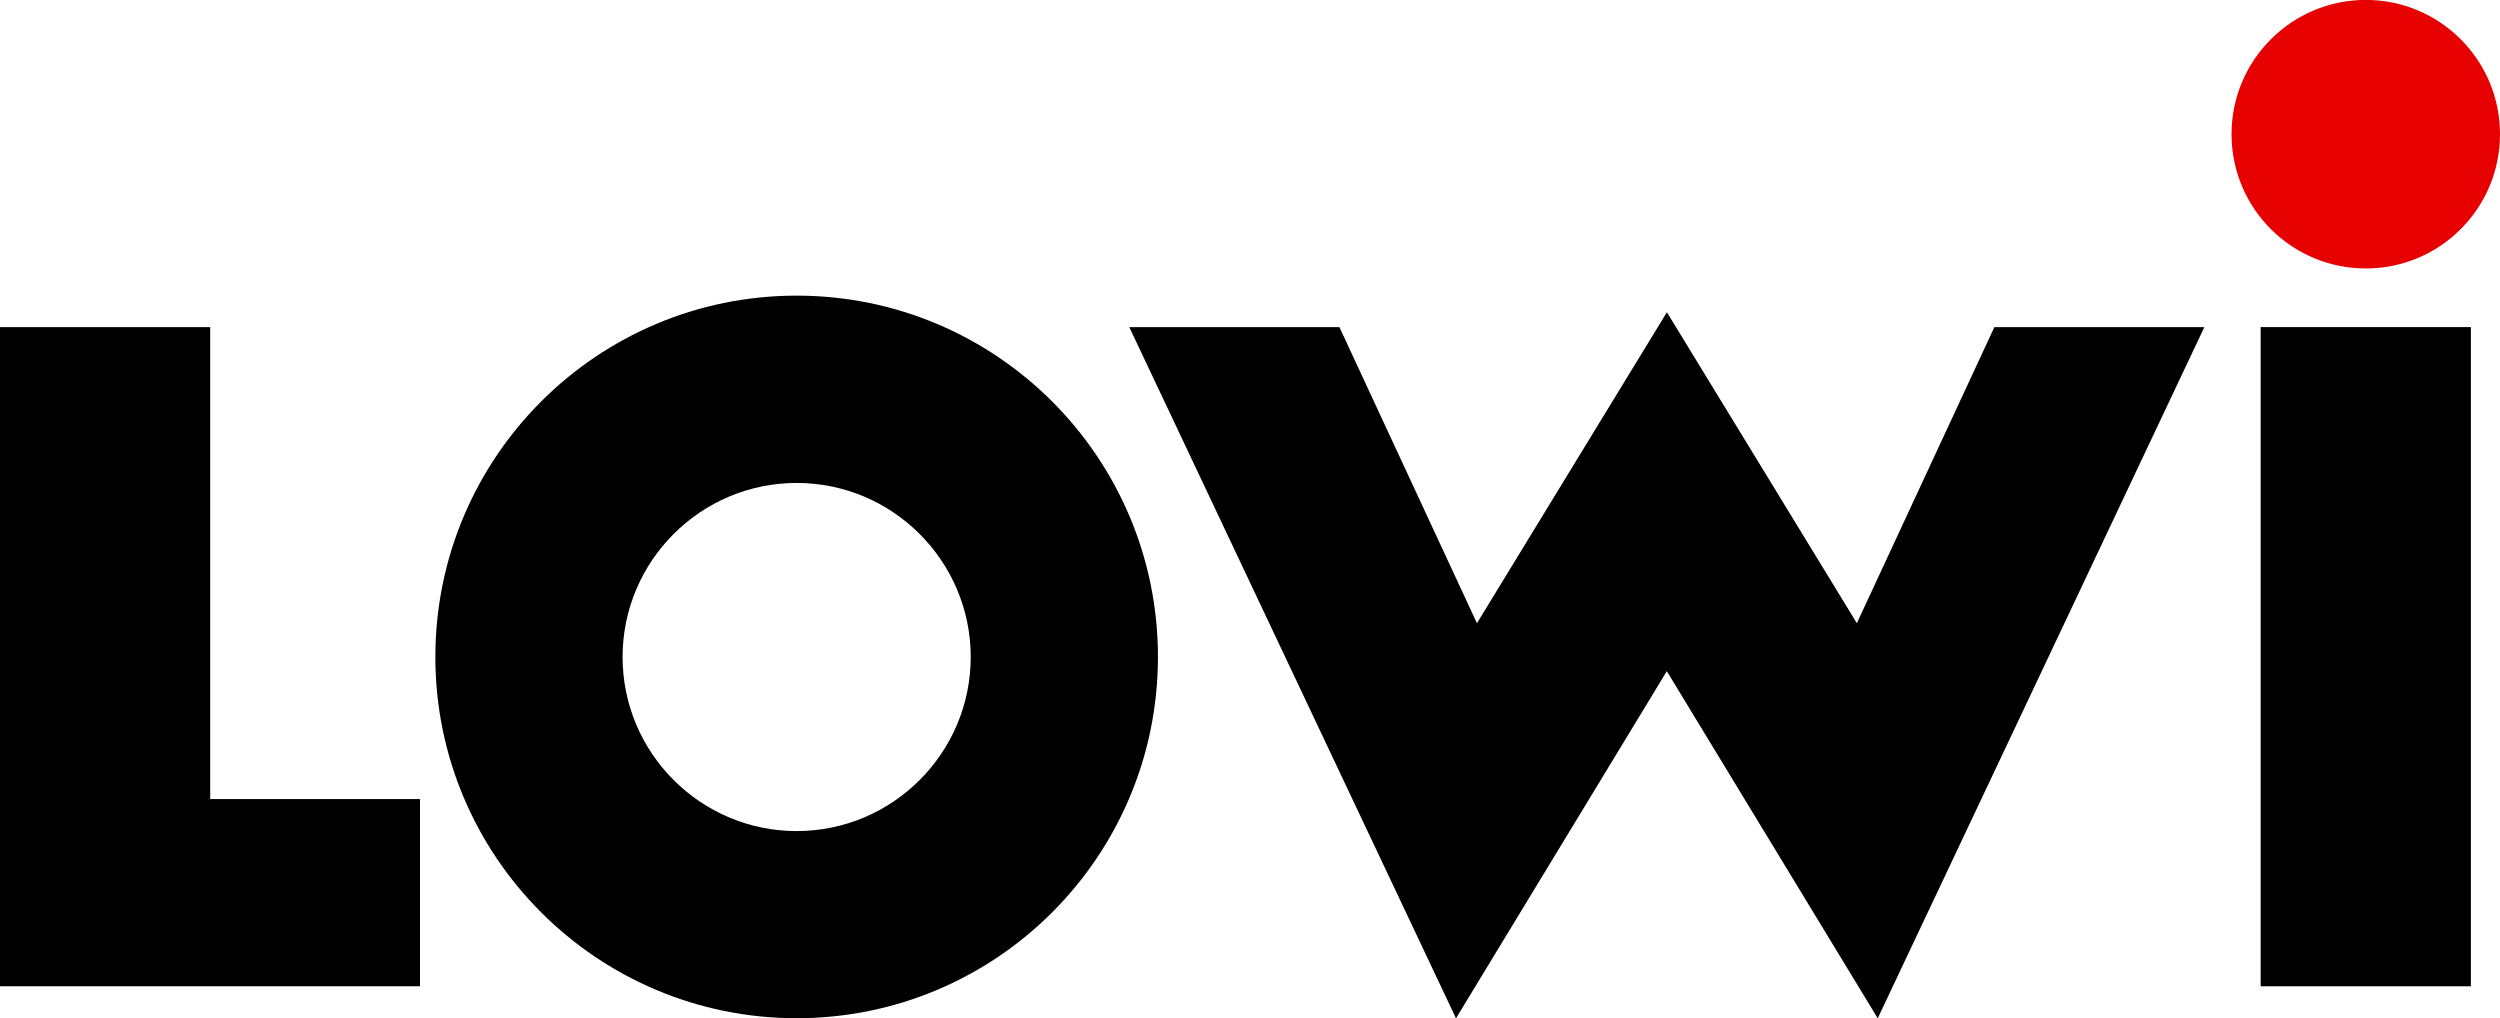
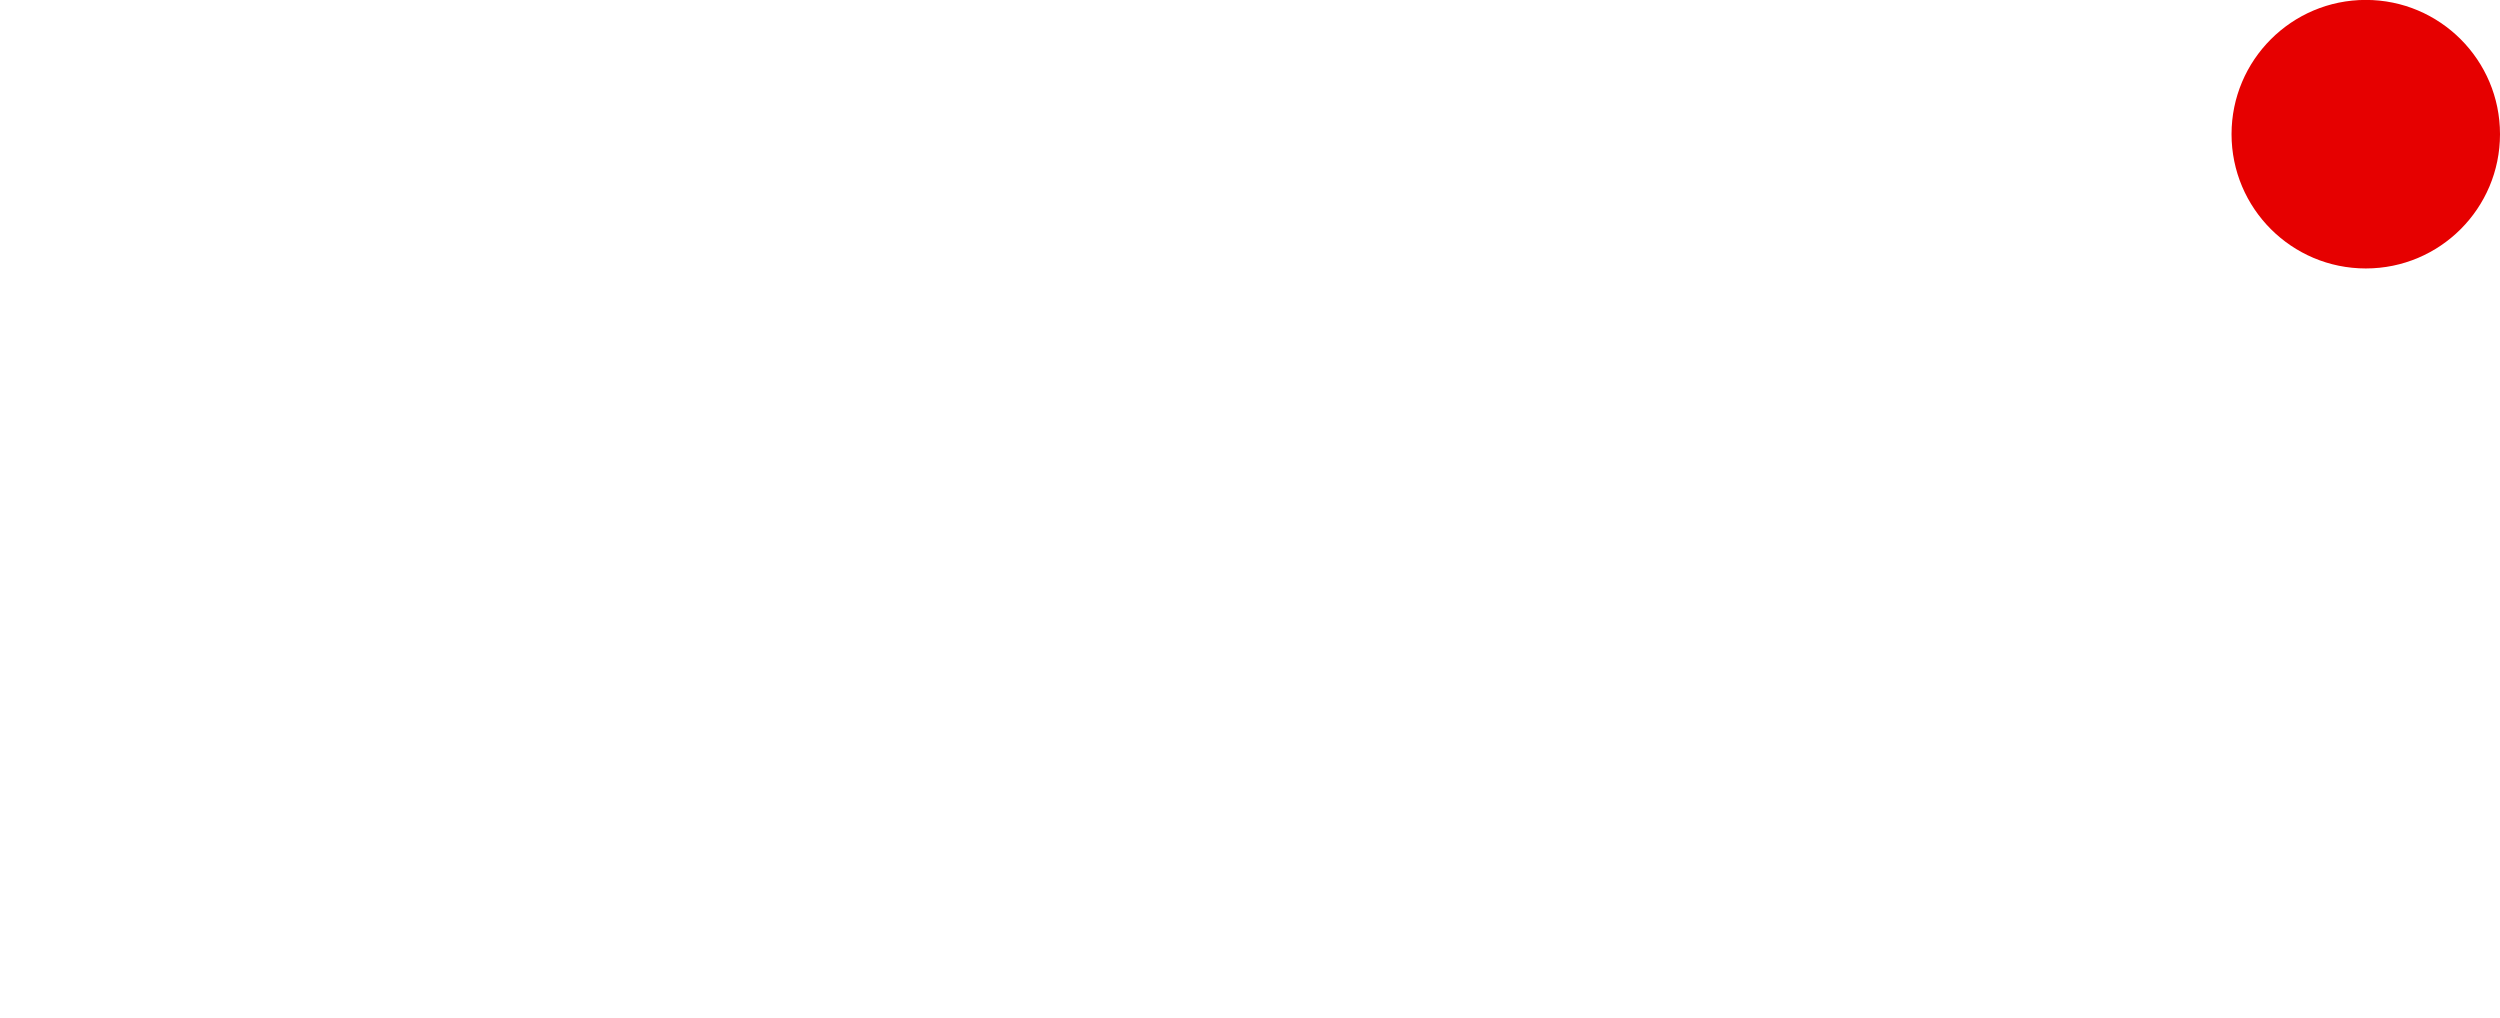
<svg xmlns="http://www.w3.org/2000/svg" id="Layer_1" viewBox="0 0 321 130.75">
  <defs>
    <style>.cls-1{fill:#e60000;}</style>
  </defs>
-   <path d="M26.99,102.6v-60.6H0v84.64h53.93v-24.04h-26.94Z" />
-   <path d="M283.06,42h-26.98l-17.66,38.02-24.39-39.93-24.39,39.93-17.66-38.02h-26.98l41.95,88.75,27.07-44.57,27.08,44.57,41.94-88.75Z" />
-   <path d="M290.27,42h26.99v84.64h-26.99V42Z" />
-   <path d="M102.29,62.01c12.32,0,22.35,10.03,22.35,22.35s-10.03,22.35-22.35,22.35-22.35-10.03-22.35-22.35,10.03-22.35,22.35-22.35ZM102.29,37.96c-25.62,0-46.39,20.77-46.39,46.39s20.77,46.39,46.39,46.39,46.39-20.77,46.39-46.39-20.77-46.39-46.39-46.39Z" />
  <path class="cls-1" d="M303.77,34.47c9.52,0,17.23-7.72,17.23-17.24s-7.72-17.24-17.23-17.24-17.24,7.72-17.24,17.24,7.72,17.24,17.24,17.24Z" />
</svg>